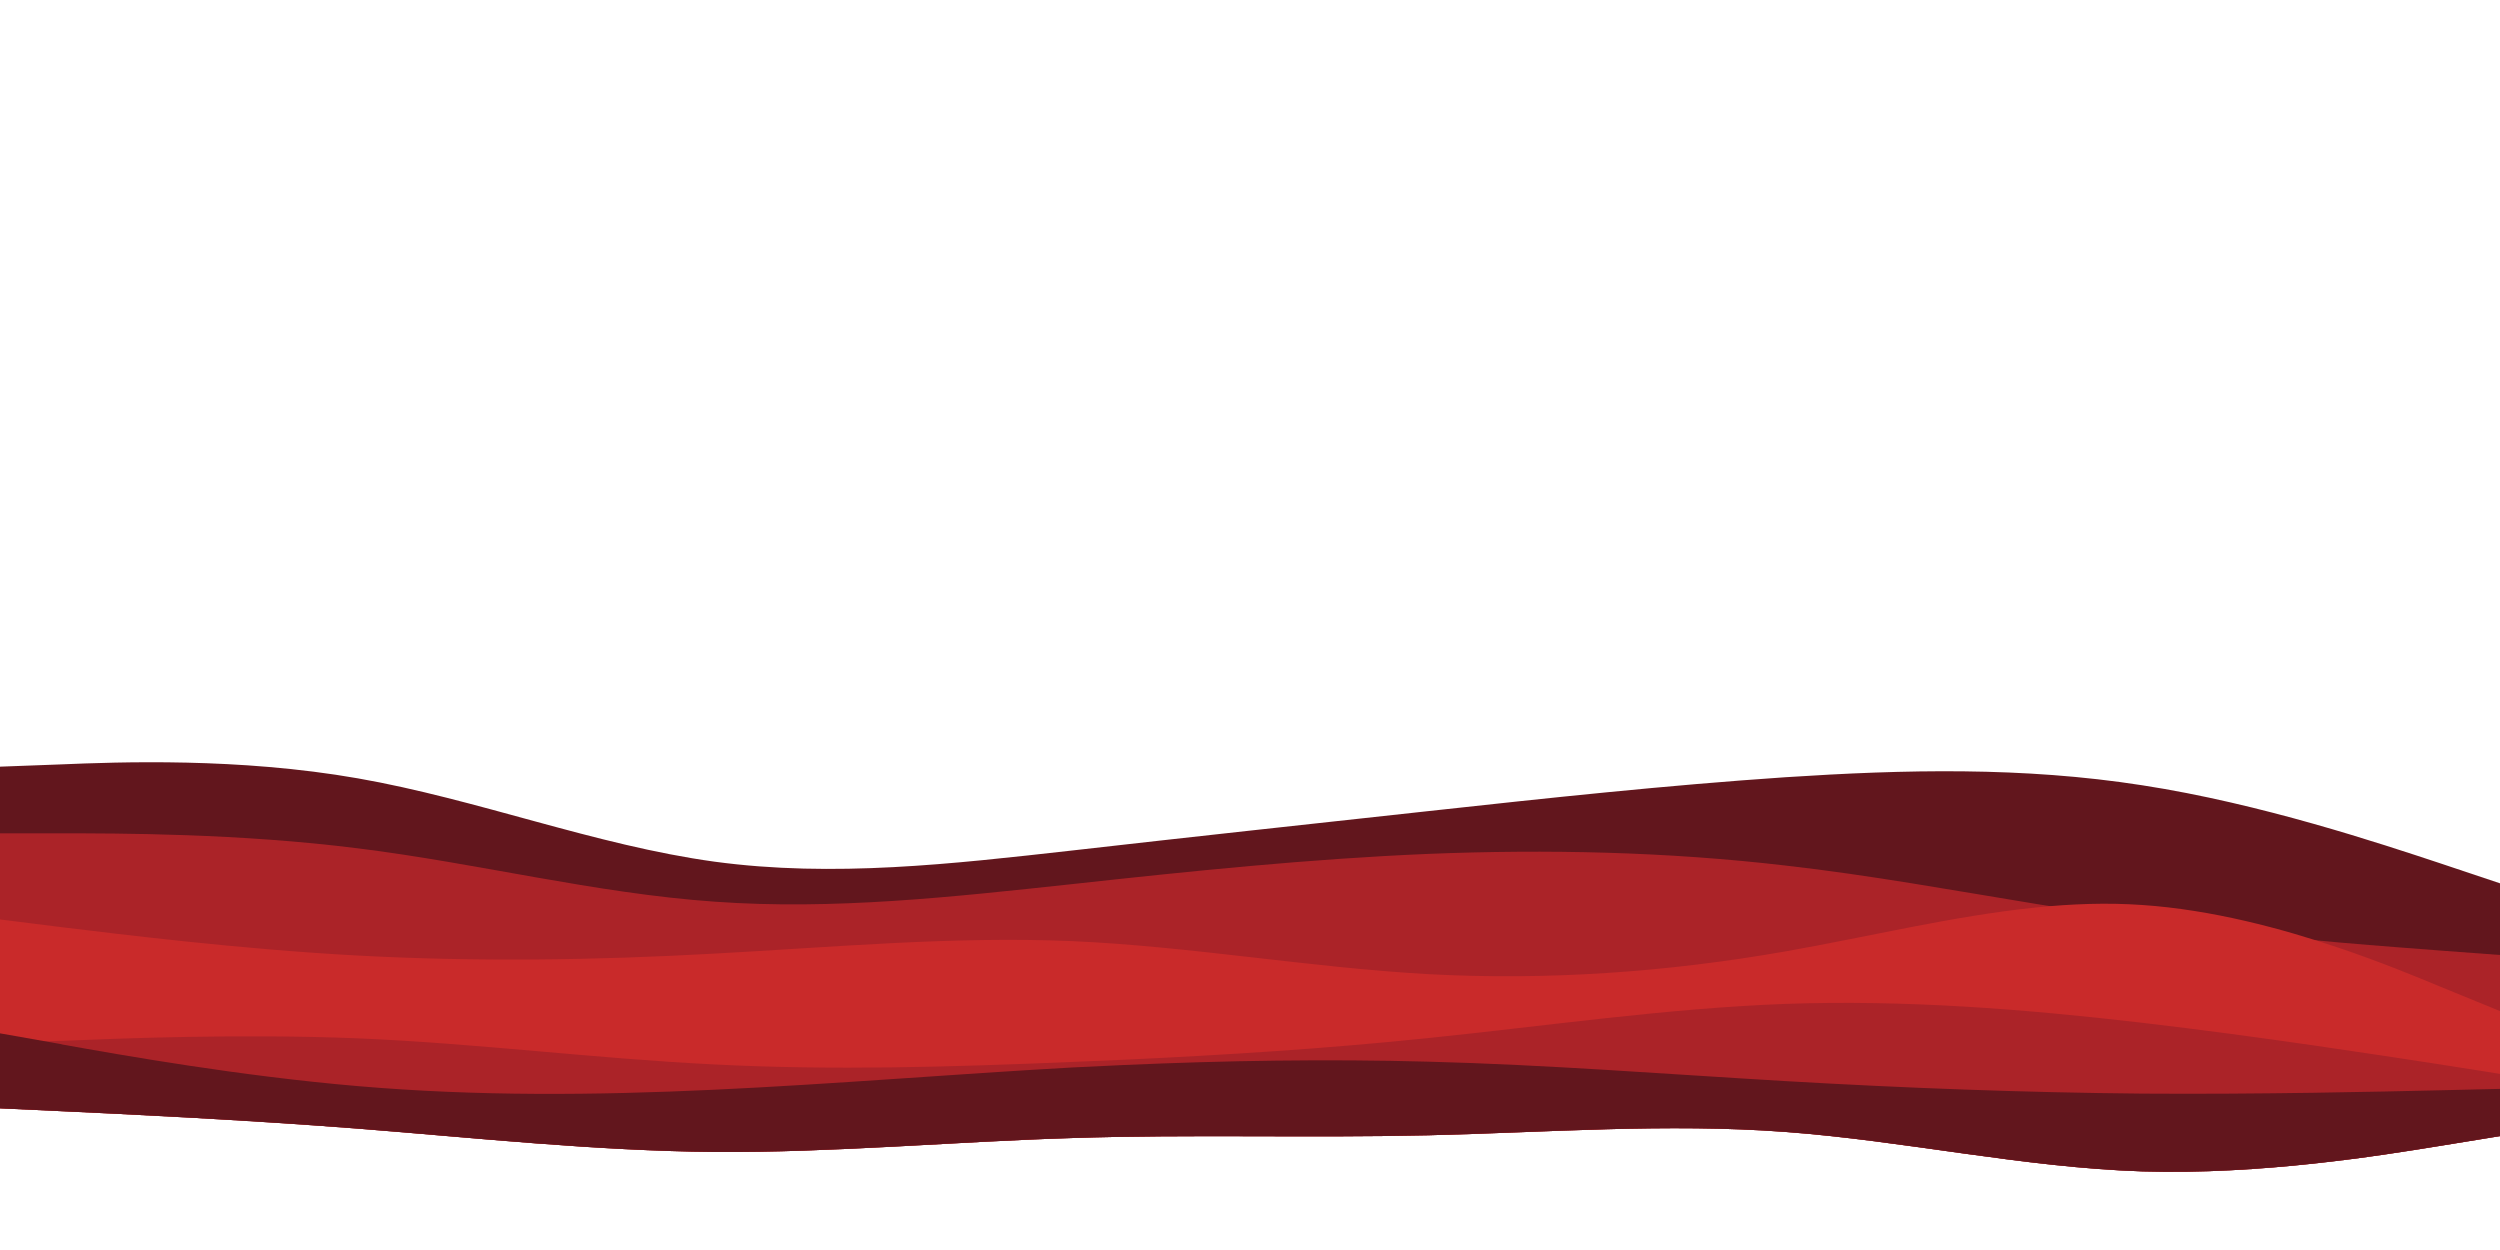
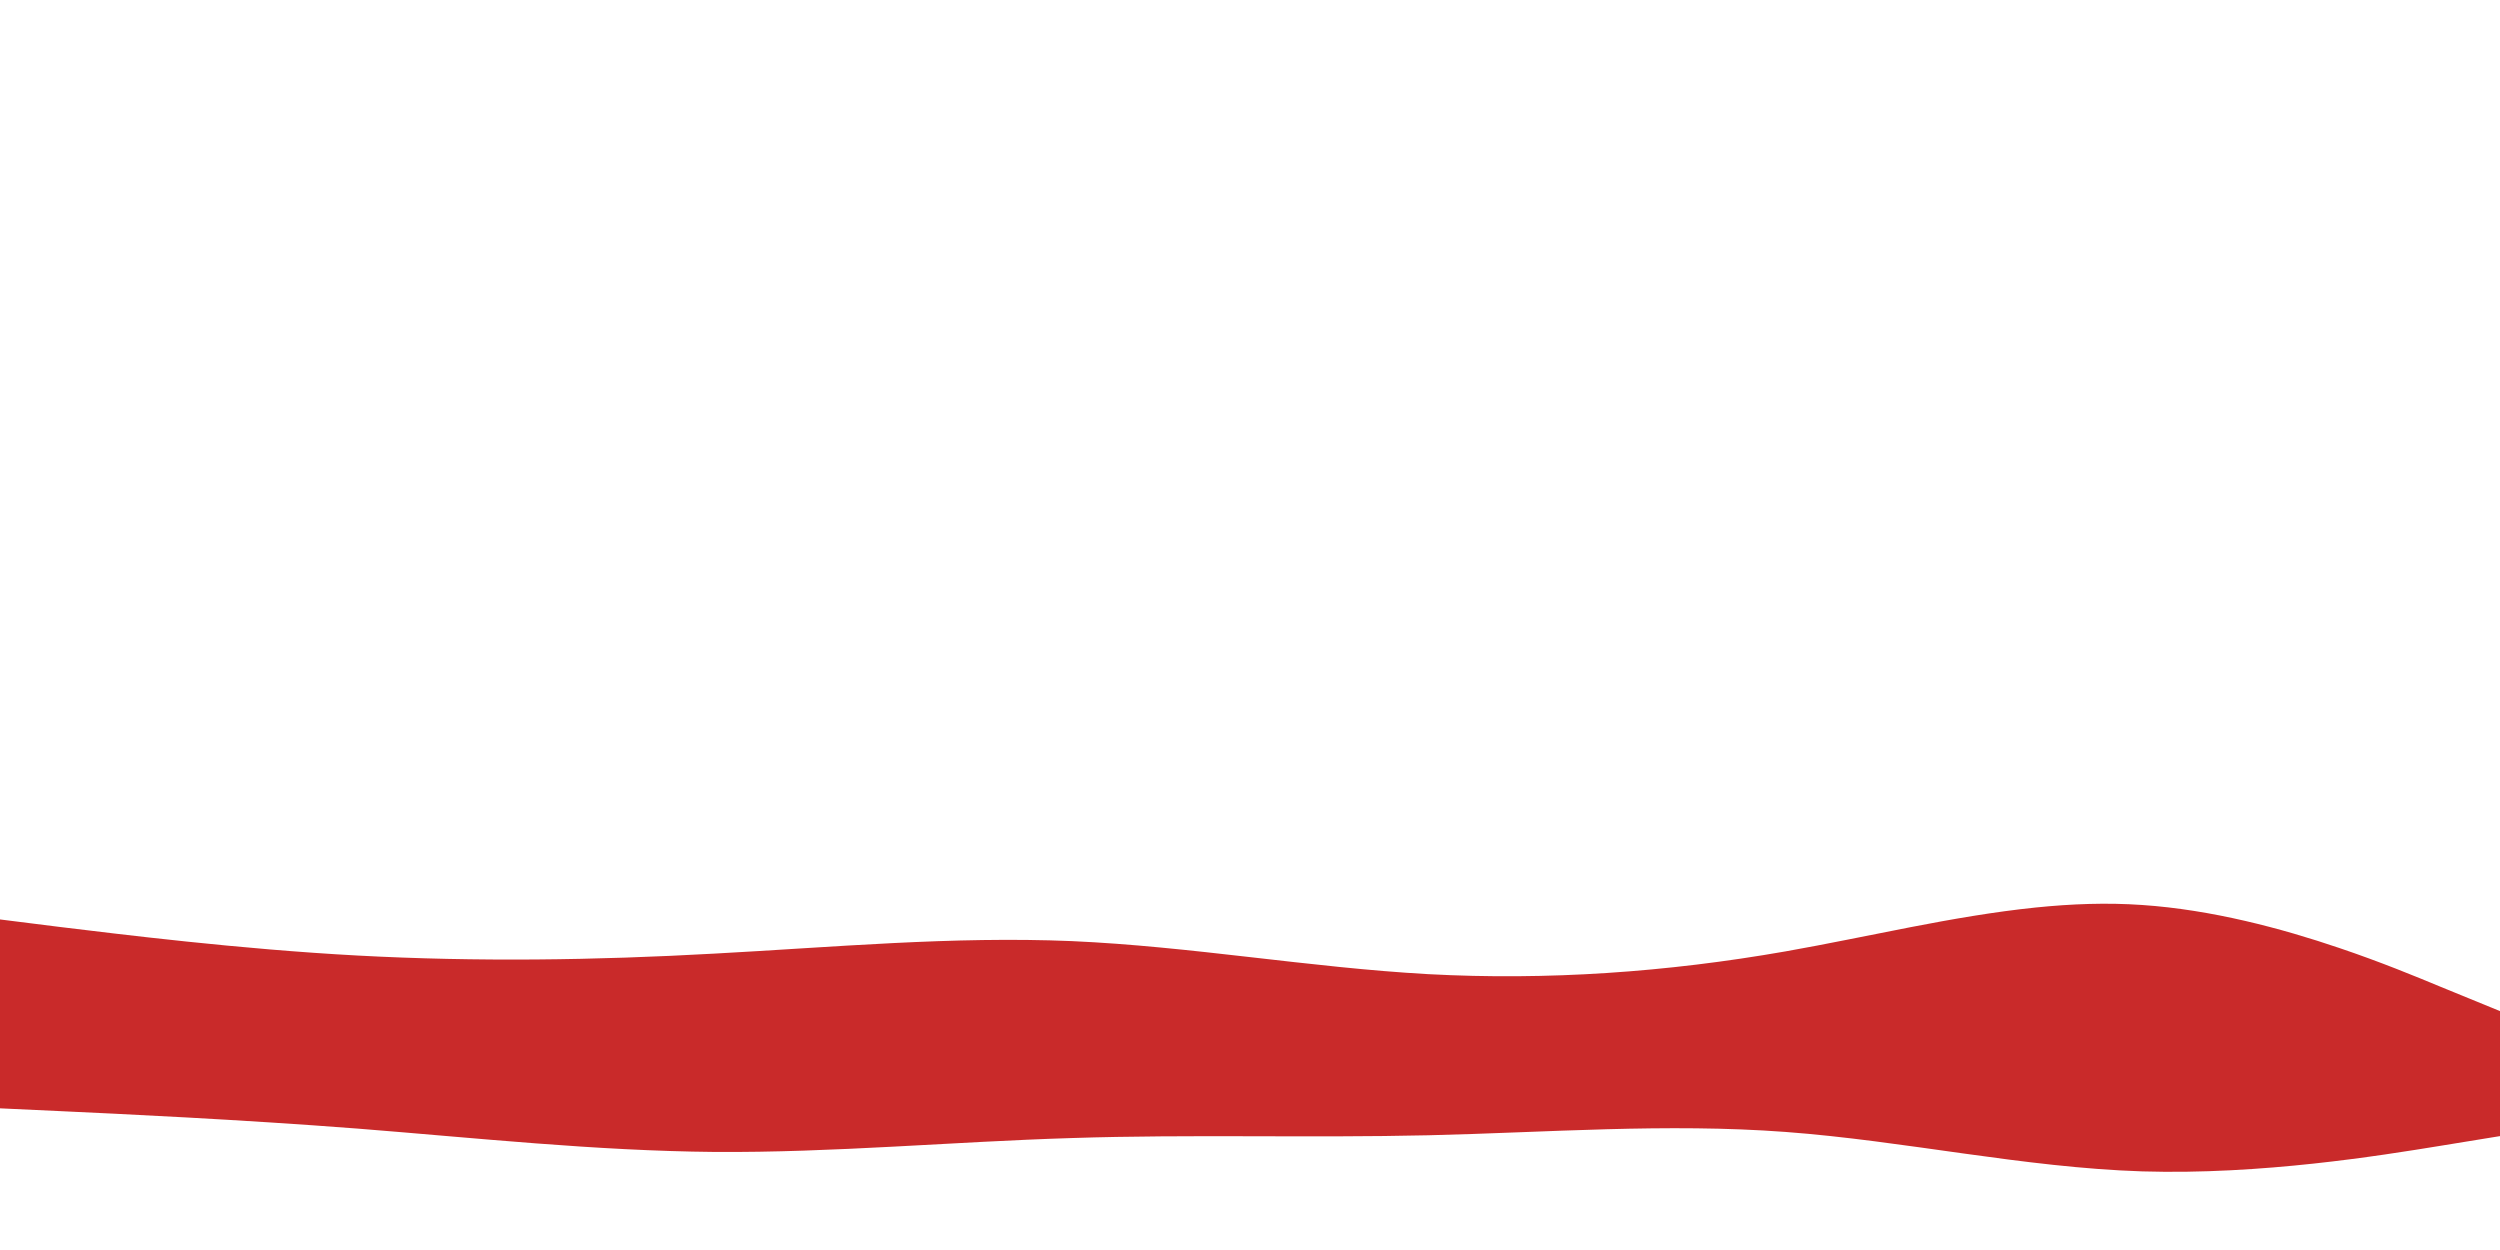
<svg xmlns="http://www.w3.org/2000/svg" id="visual" version="1.1" viewBox="0 0 900 450">
  <defs>
    <style>
      .cls-1 {
        fill: #c92a2a;
      }

      .cls-1, .cls-2, .cls-3 {
        stroke-width: 0px;
      }

      .cls-2 {
        fill: #ab2328;
      }

      .cls-3 {
        fill: #62161d;
      }
    </style>
  </defs>
-   <path class="cls-3" d="M900,318v91l-21.5,3.5c-21.5,3.5-64.5,10.5-107.3,9.2-42.9-1.4-85.5-11-128.4-14.2-42.8-3.2-85.8.2-128.6,1.2-42.9,1-85.5-.4-128.4,1-42.8,1.3-85.8,5.3-128.6,5-42.9-.4-85.5-5-128.4-8.4-42.8-3.3-85.8-5.3-107.3-6.3L0,399v-123l21.5-.8c21.5-.9,64.5-2.5,107.3,5,42.9,7.5,85.5,24.1,128.4,30,42.8,5.8,85.8.8,128.6-4,42.9-4.9,85.5-9.5,128.4-14.2,42.8-4.7,85.8-9.3,128.6-12.2,42.9-2.8,85.5-3.8,128.4,2.9,42.8,6.6,85.8,21,107.3,28.1l21.5,7.2h0Z" />
-   <path class="cls-2" d="M900,343.9v60.2l-21.5,3.3c-21.5,3.3-64.5,10-107.3,8.8-42.9-1.3-85.5-10.5-128.4-13.6-42.8-3.1-85.8.2-128.6,1.1-42.9,1-85.5-.4-128.4,1-42.8,1.2-85.8,5.1-128.6,4.8-42.9-.4-85.5-4.8-128.4-8-42.8-3.2-85.8-5.1-107.3-6L0,394.5v-94.5h21.5c21.5,0,64.5,0,107.3,5.4,42.9,5.3,85.5,16.2,128.4,19.2,42.8,3.1,85.8-1.7,128.6-6.3,42.9-4.7,85.5-9.1,128.4-10.9,42.8-1.7,85.8-.8,128.6,4.2,30.1,3.4,60.1,8.9,90.1,13.8,12.8,2.1,25.5,4.2,38.3,6,25,3.5,50.1,6.1,71,7.9,14.8,1.3,27.4,2.2,36.3,2.9l21.5,1.6h0Z" />
  <path class="cls-1" d="M900,364v45l-21.5,3.5c-21.5,3.5-64.5,10.5-107.3,9.2-42.9-1.4-85.5-11-128.4-14.2-42.8-3.2-85.8.2-128.6,1.2-42.9,1-85.5-.4-128.4,1-42.8,1.3-85.8,5.3-128.6,5-42.9-.4-85.5-5-128.4-8.4-42.8-3.3-85.8-5.3-107.3-6.3L0,399v-68l21.5,2.7c21.5,2.6,64.5,8,107.3,10.3,42.9,2.3,85.5,1.7,128.4-.7,42.8-2.3,85.8-6.3,128.6-4.5,42.9,1.9,85.5,9.5,128.4,11.9,42.8,2.3,85.8-.7,128.6-8.2,30.1-5.3,60-12.7,90.1-15.8,12.8-1.3,25.5-1.8,38.3-.9,25,1.7,50.1,8.4,71,15.5,14.8,5,27.4,10.2,36.3,13.9l21.5,8.8Z" />
-   <path class="cls-2" d="M900,386.5v18.2l-21.5,3.2c-21.5,3.2-64.5,9.6-107.3,8.4-42.9-1.3-85.5-10-128.4-12.9-42.8-2.9-85.8.2-128.6,1.1-42.9.9-85.5-.4-128.4.9-42.8,1.2-85.8,4.8-128.6,4.5-42.9-.4-85.5-4.5-128.4-7.6-42.8-3-85.8-4.8-107.3-5.7L0,395.6v-20l21.5-.9h.8c21.8-.9,64.2-2.6,106.5-.9,42.9,1.8,85.5,7.3,128.4,9.4,42.8,2.2,85.8.9,128.6-.9,6.3-.3,12.6-.5,18.9-.8,36.5-1.7,72.9-4,109.5-7.8,42.8-4.4,85.8-10.7,128.6-12.3,42.9-1.5,85.5,1.8,128.4,6.8,42.8,5,85.8,11.7,107.3,15l21.5,3.4h0Z" />
-   <path class="cls-3" d="M900,392v17l-21.5,3.5c-21.5,3.5-64.5,10.5-107.3,9.2-42.9-1.4-85.5-11-128.4-14.2-42.8-3.2-85.8.2-128.6,1.2-42.9,1-85.5-.4-128.4,1-42.8,1.3-85.8,5.3-128.6,5-42.9-.4-85.5-5-128.4-8.4-42.8-3.3-85.8-5.3-107.3-6.3L0,399v-27l21.5,3.8c.3,0,.6.1.8.2,21.8,3.9,64.2,11.4,106.5,15,42.9,3.7,85.5,3.3,128.4,1.3,42.8-2,85.8-5.6,128.6-8,6.3-.3,12.6-.6,18.9-.9,36.5-1.6,72.9-2.2,109.5-1.2,42.8,1.1,85.8,4.5,128.6,7,42.9,2.5,85.5,4.1,128.4,4.5,42.8.3,85.8-.7,107.3-1.2l21.5-.5h0Z" />
</svg>